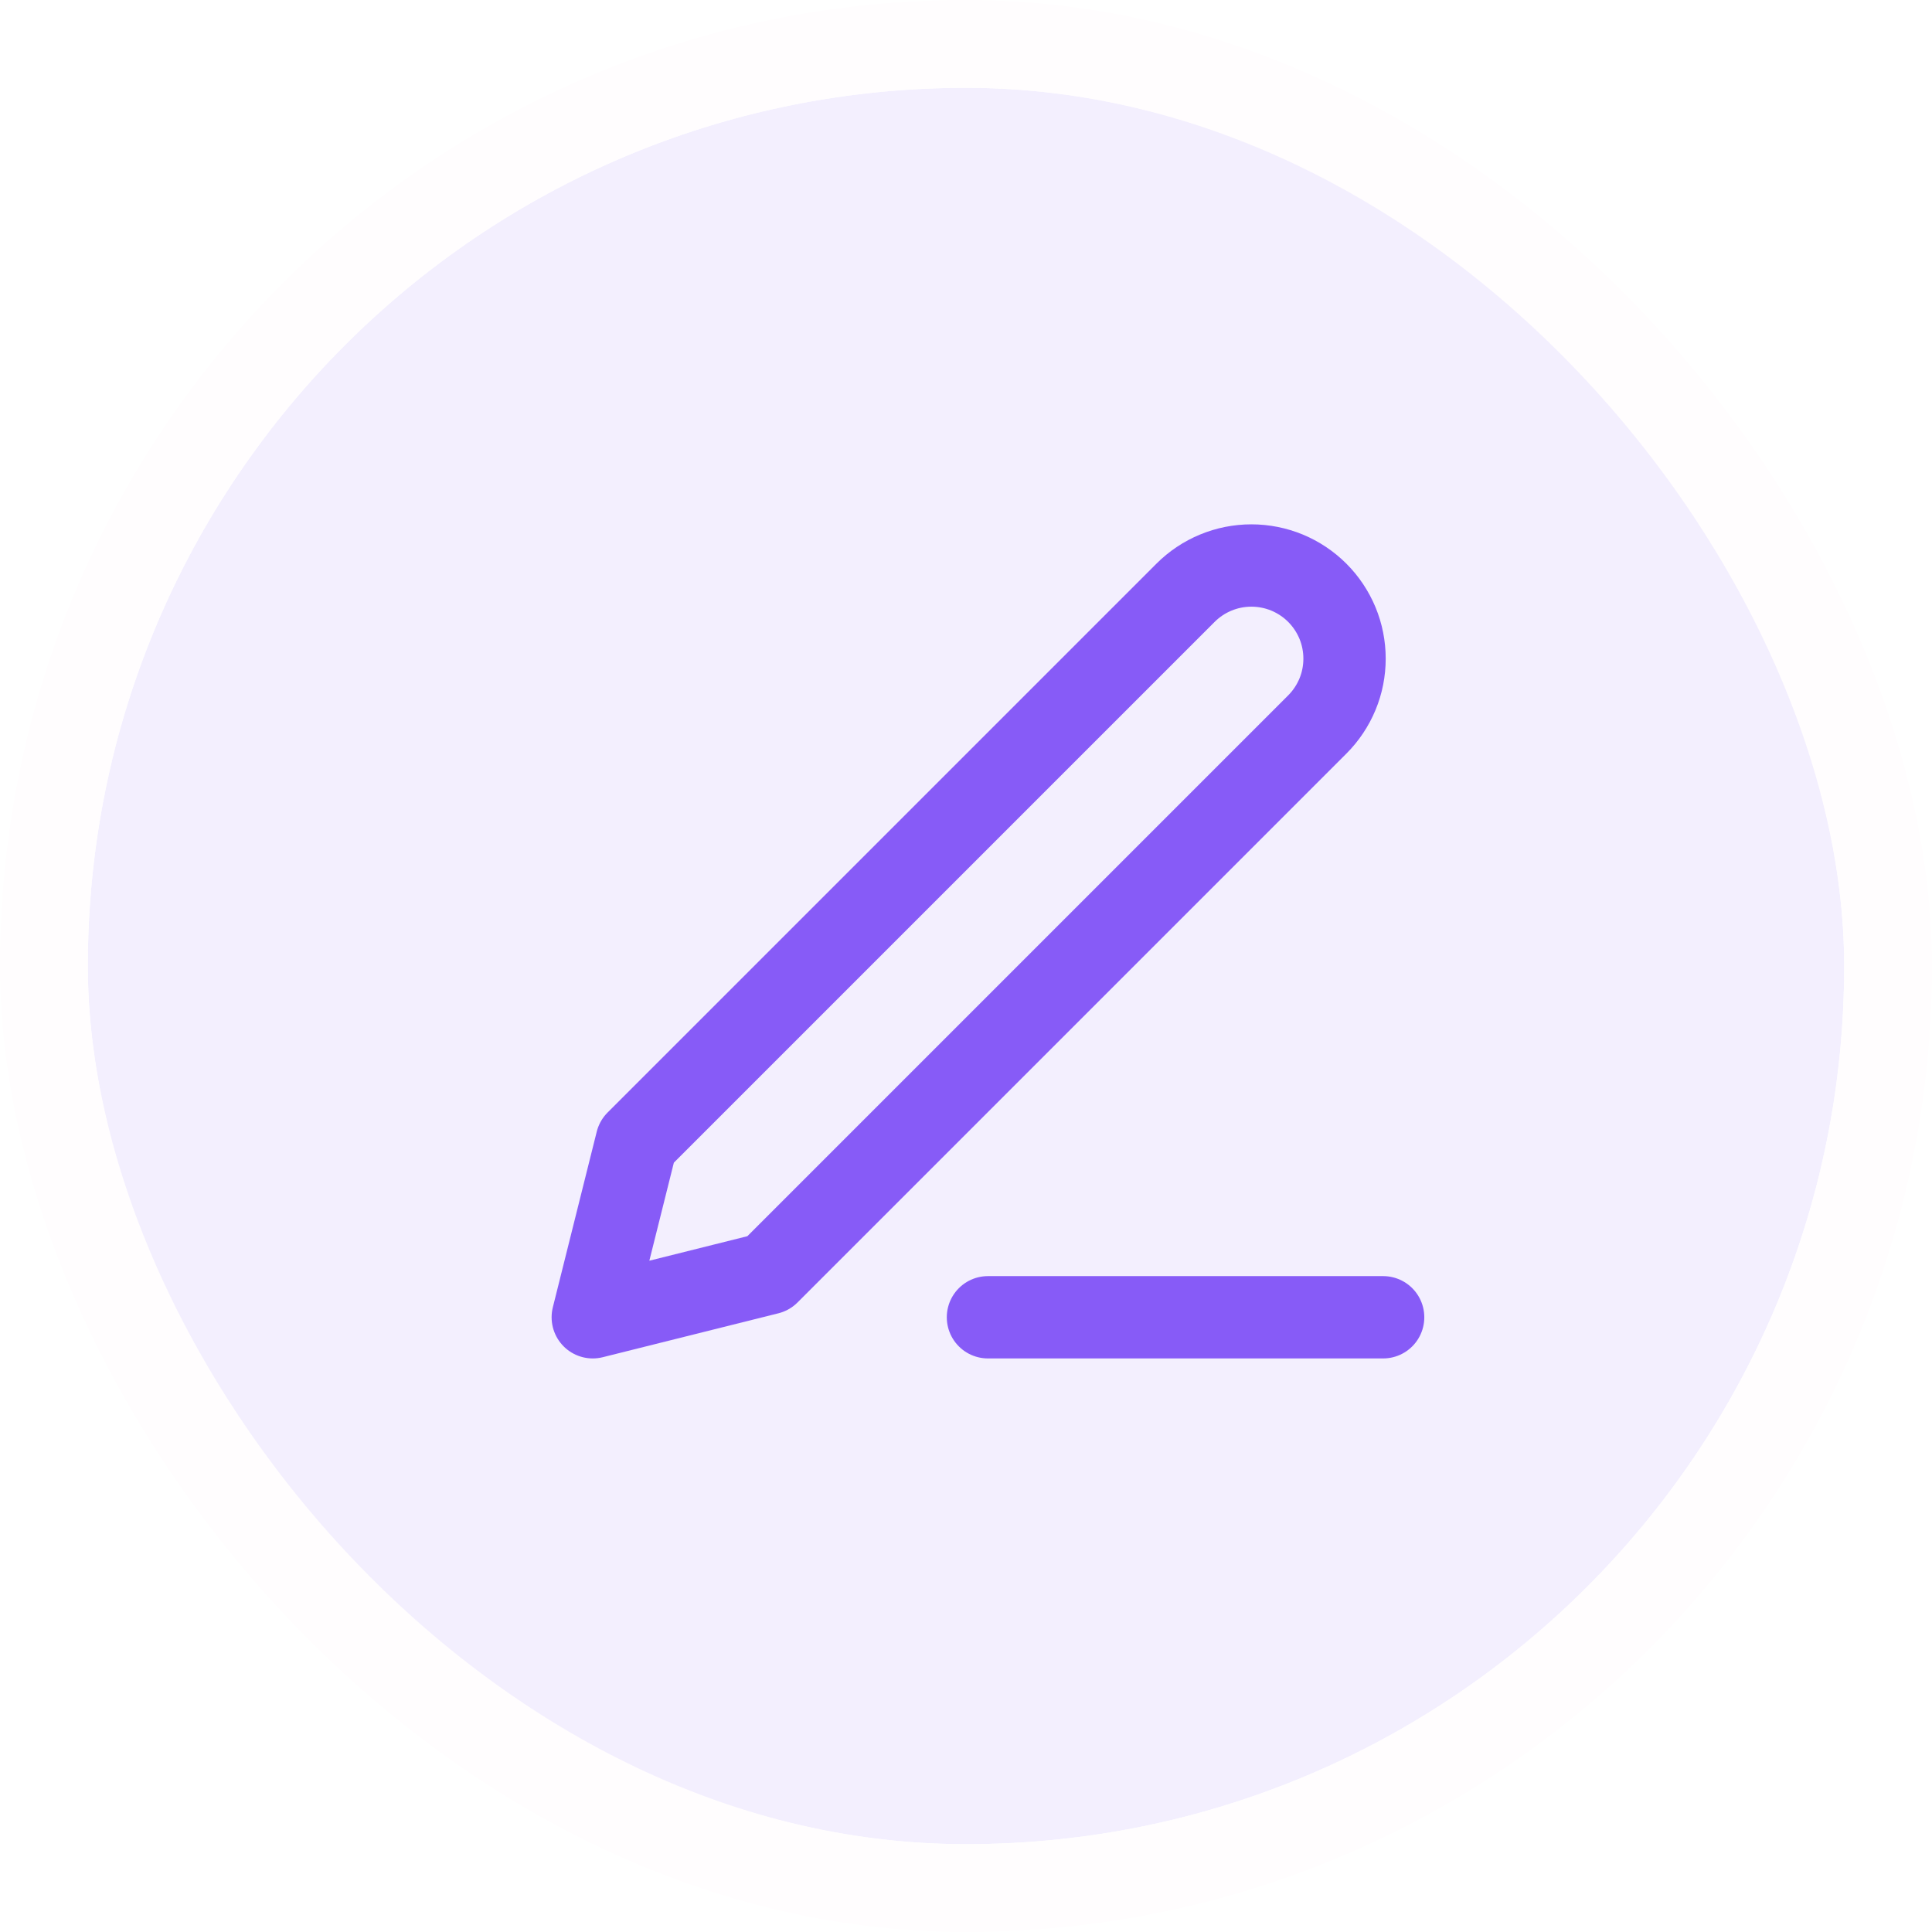
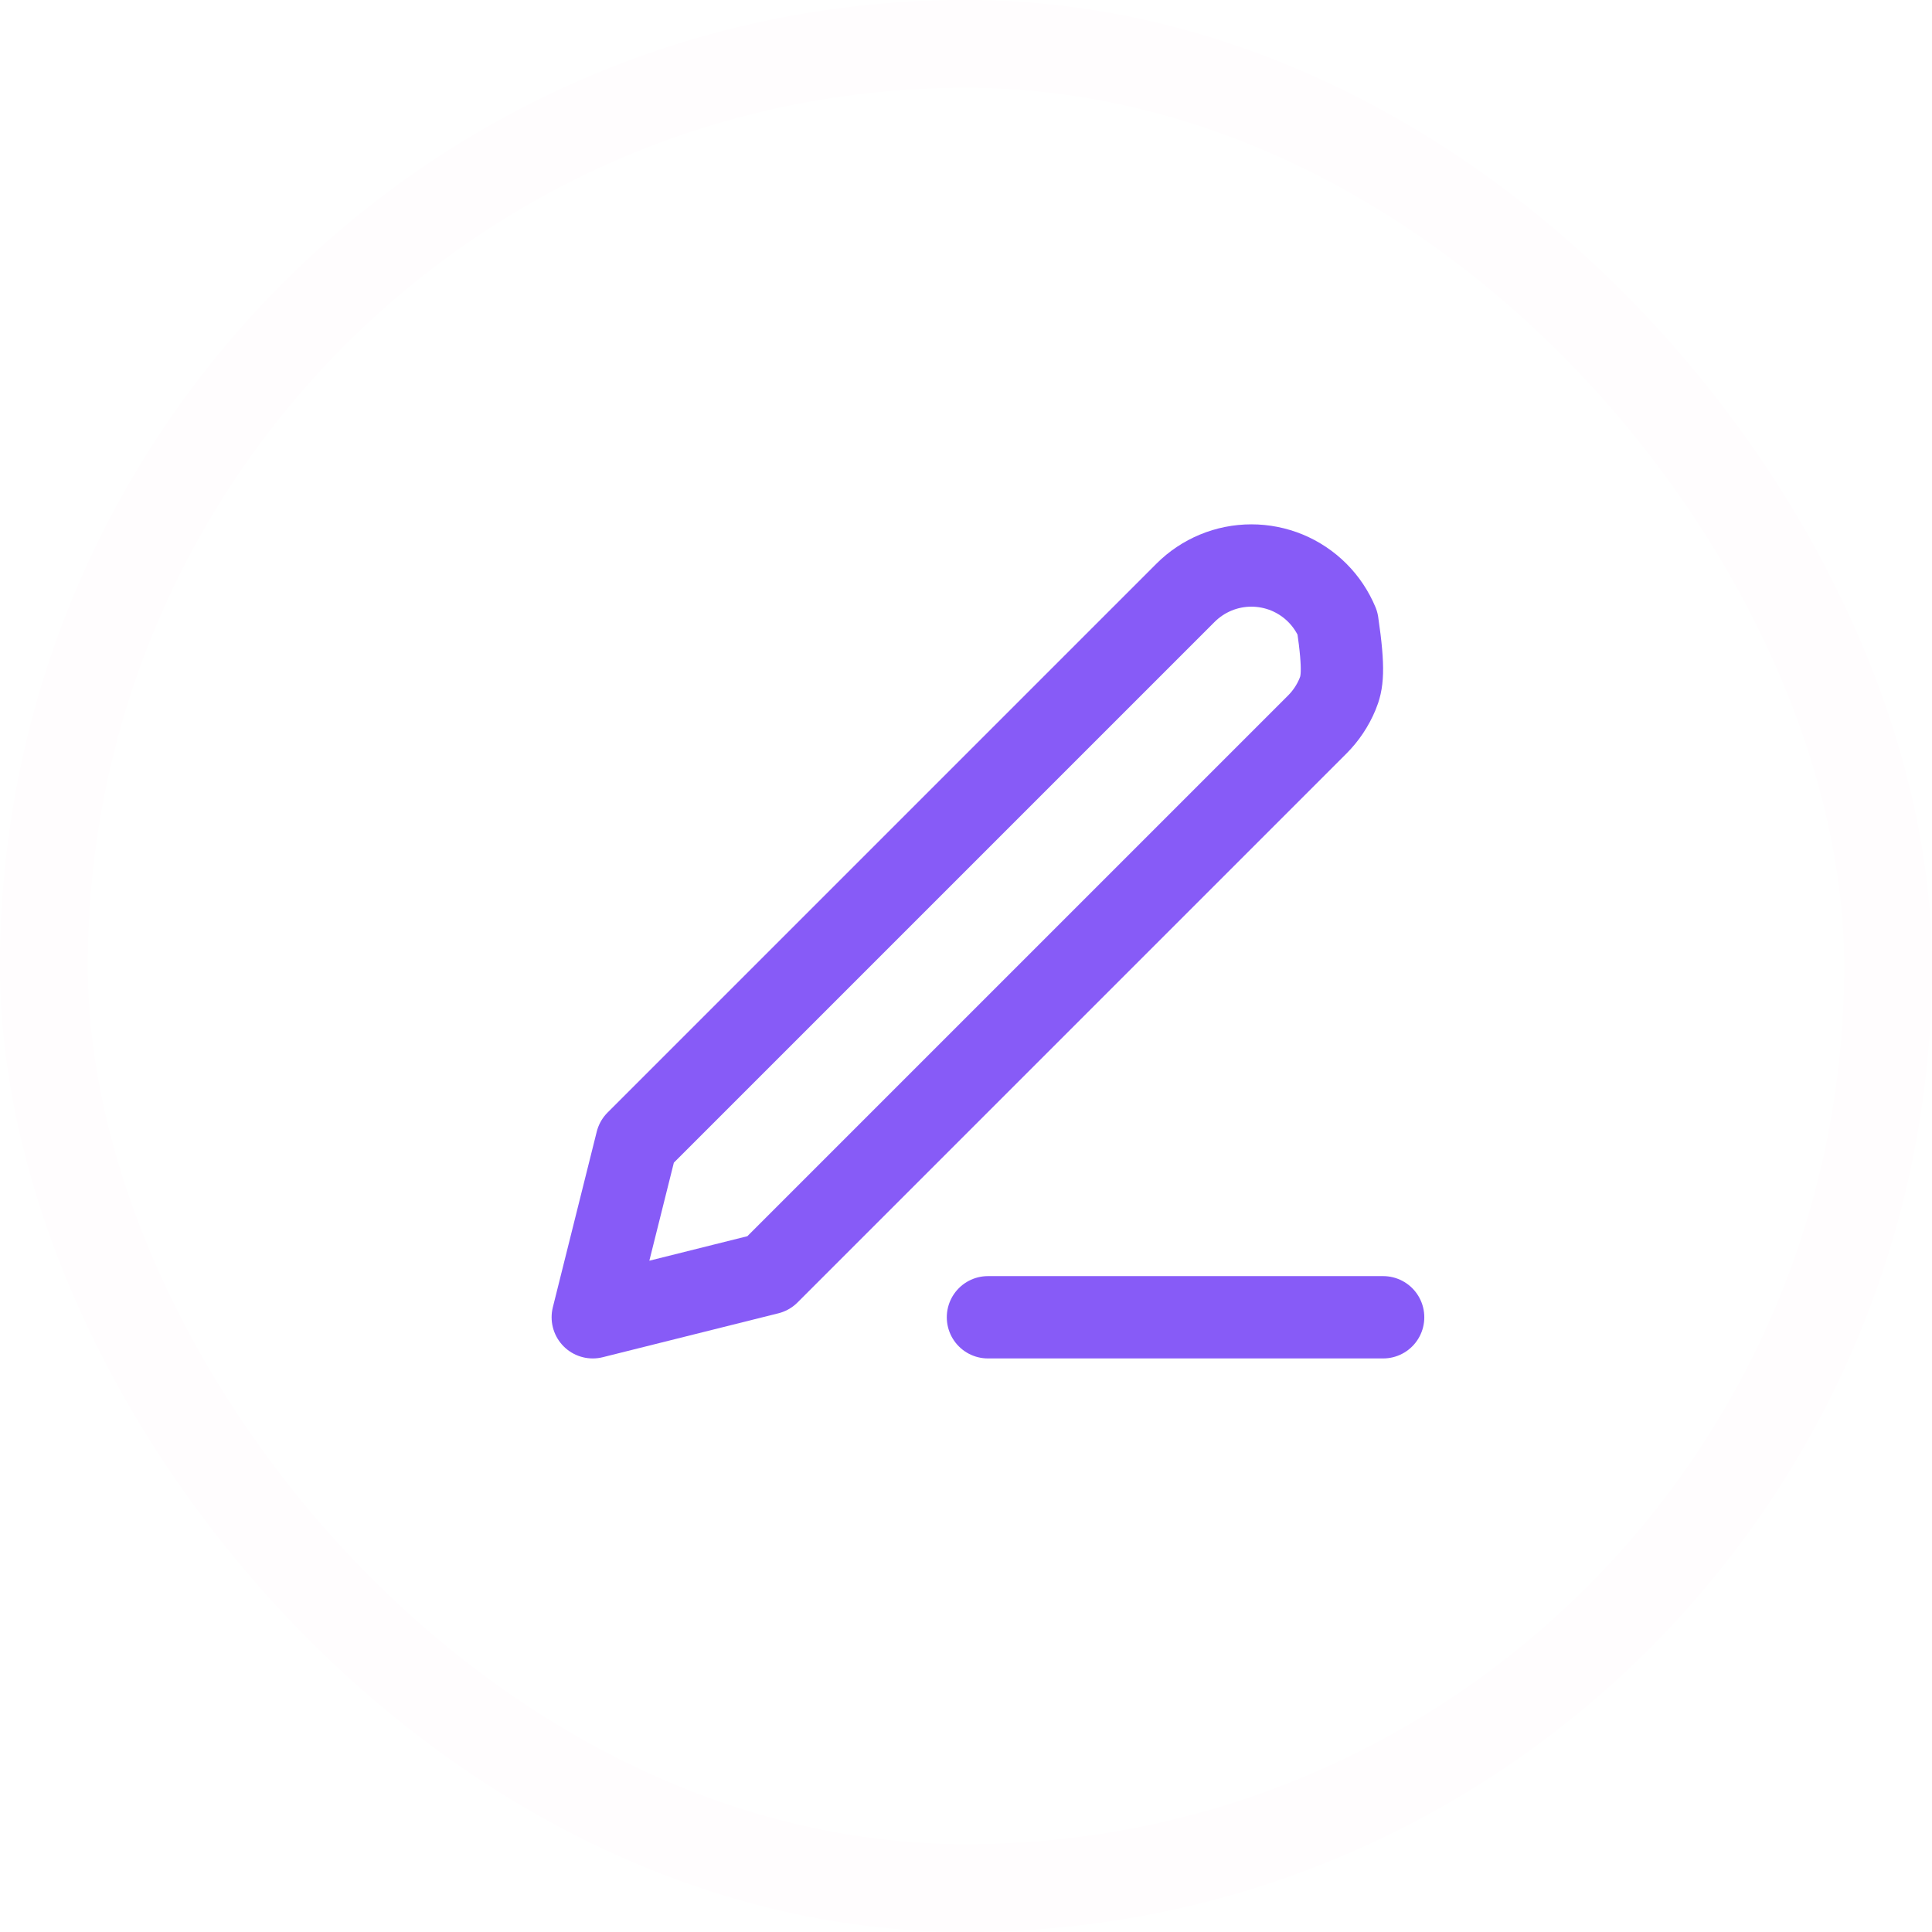
<svg xmlns="http://www.w3.org/2000/svg" width="44" height="44" viewBox="0 0 44 44" fill="none">
  <g filter="url(#filter0_i_468_28963)">
-     <rect x="2" y="2" width="40" height="40" rx="20" fill="#875BF7" fill-opacity="0.1" />
    <rect x="1" y="1" width="42" height="42" rx="21" stroke="#FFFDFE" stroke-width="2" />
-     <path d="M22.5 30H31.5M27 13.5C27.398 13.102 27.937 12.879 28.5 12.879C28.779 12.879 29.054 12.934 29.312 13.04C29.569 13.147 29.803 13.303 30 13.5C30.197 13.697 30.353 13.931 30.46 14.188C30.567 14.446 30.621 14.722 30.621 15C30.621 15.279 30.567 15.555 30.46 15.812C30.353 16.069 30.197 16.303 30 16.5L17.5 29L13.5 30L14.5 26L27 13.5Z" stroke="#875BF7" stroke-width="1.875" stroke-linecap="round" stroke-linejoin="round" />
+     <path d="M22.5 30H31.5M27 13.5C27.398 13.102 27.937 12.879 28.5 12.879C28.779 12.879 29.054 12.934 29.312 13.04C29.569 13.147 29.803 13.303 30 13.5C30.197 13.697 30.353 13.931 30.46 14.188C30.621 15.279 30.567 15.555 30.46 15.812C30.353 16.069 30.197 16.303 30 16.5L17.5 29L13.5 30L14.5 26L27 13.5Z" stroke="#875BF7" stroke-width="1.875" stroke-linecap="round" stroke-linejoin="round" />
  </g>
  <defs>
    <filter id="filter0_i_468_28963" x="0" y="0" width="44" height="44" filterUnits="userSpaceOnUse" color-interpolation-filters="sRGB">
      <feFlood flood-opacity="0" result="BackgroundImageFix" />
      <feBlend mode="normal" in="SourceGraphic" in2="BackgroundImageFix" result="shape" />
      <feColorMatrix in="SourceAlpha" type="matrix" values="0 0 0 0 0 0 0 0 0 0 0 0 0 0 0 0 0 0 127 0" result="hardAlpha" />
      <feMorphology radius="3" operator="erode" in="SourceAlpha" result="effect1_innerShadow_468_28963" />
      <feOffset />
      <feComposite in2="hardAlpha" operator="arithmetic" k2="-1" k3="1" />
      <feColorMatrix type="matrix" values="0 0 0 0 0 0 0 0 0 0 0 0 0 0 0 0 0 0 0.02 0" />
      <feBlend mode="normal" in2="shape" result="effect1_innerShadow_468_28963" />
    </filter>
  </defs>
</svg>